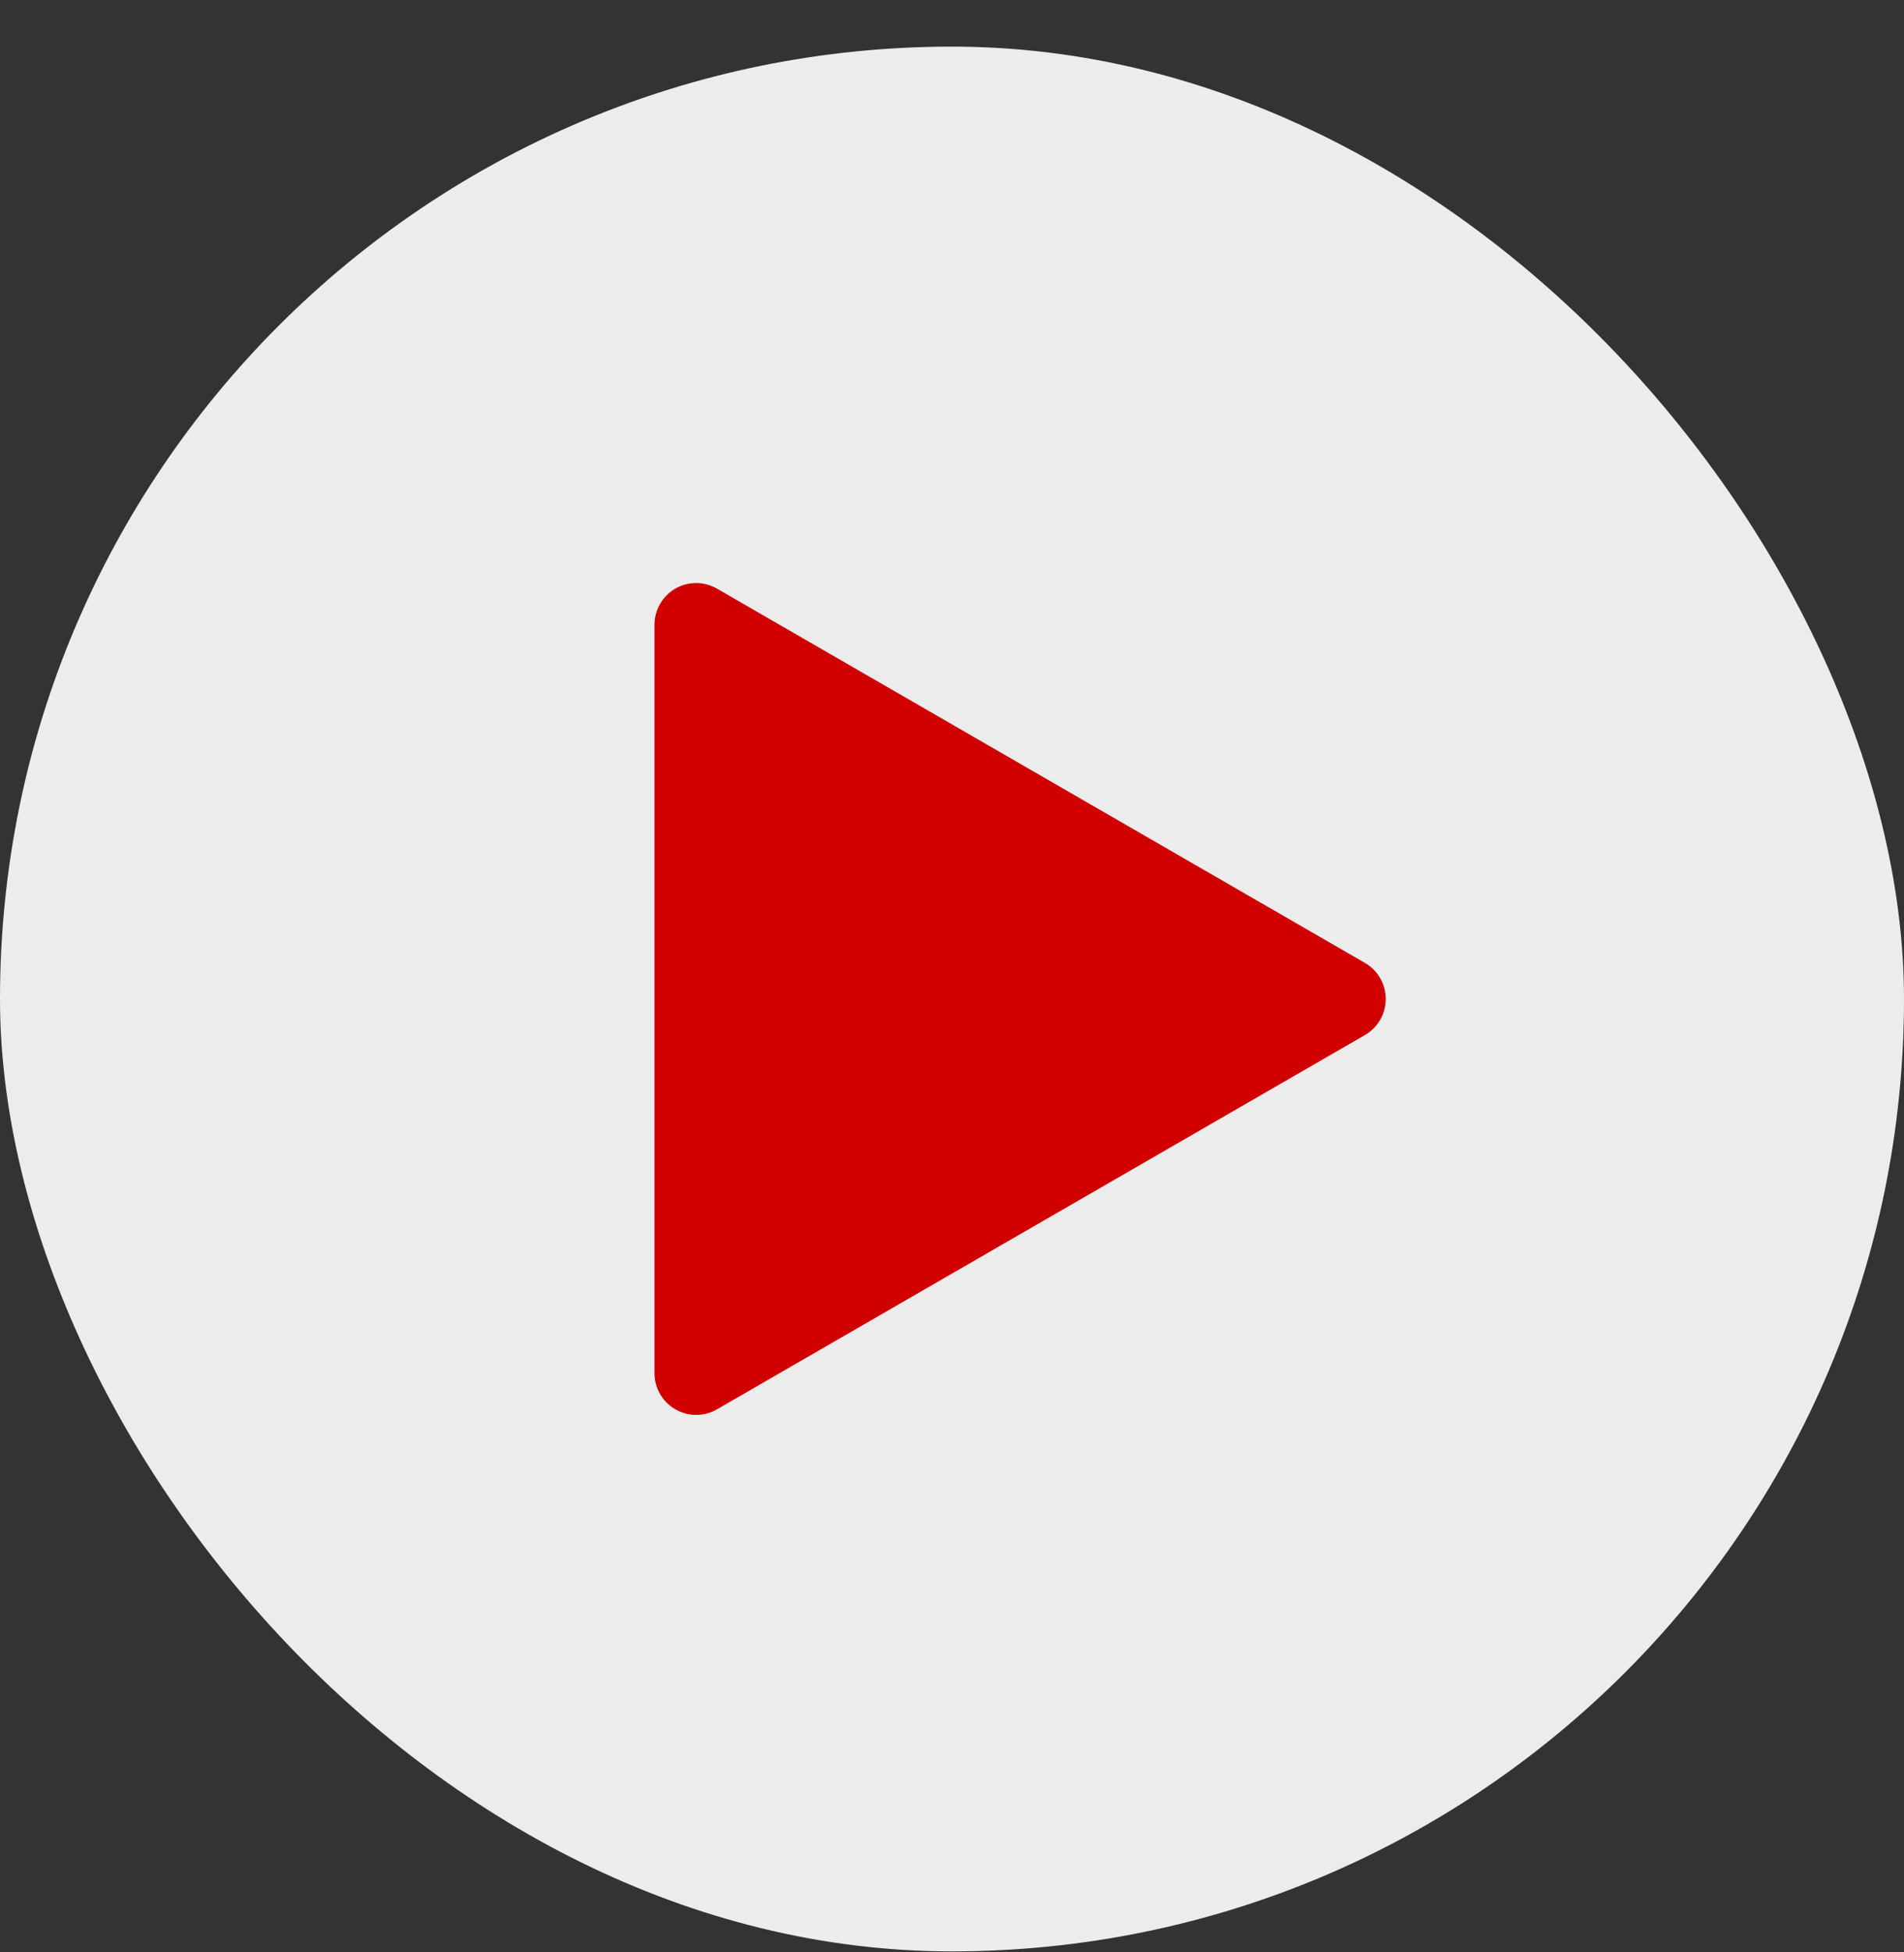
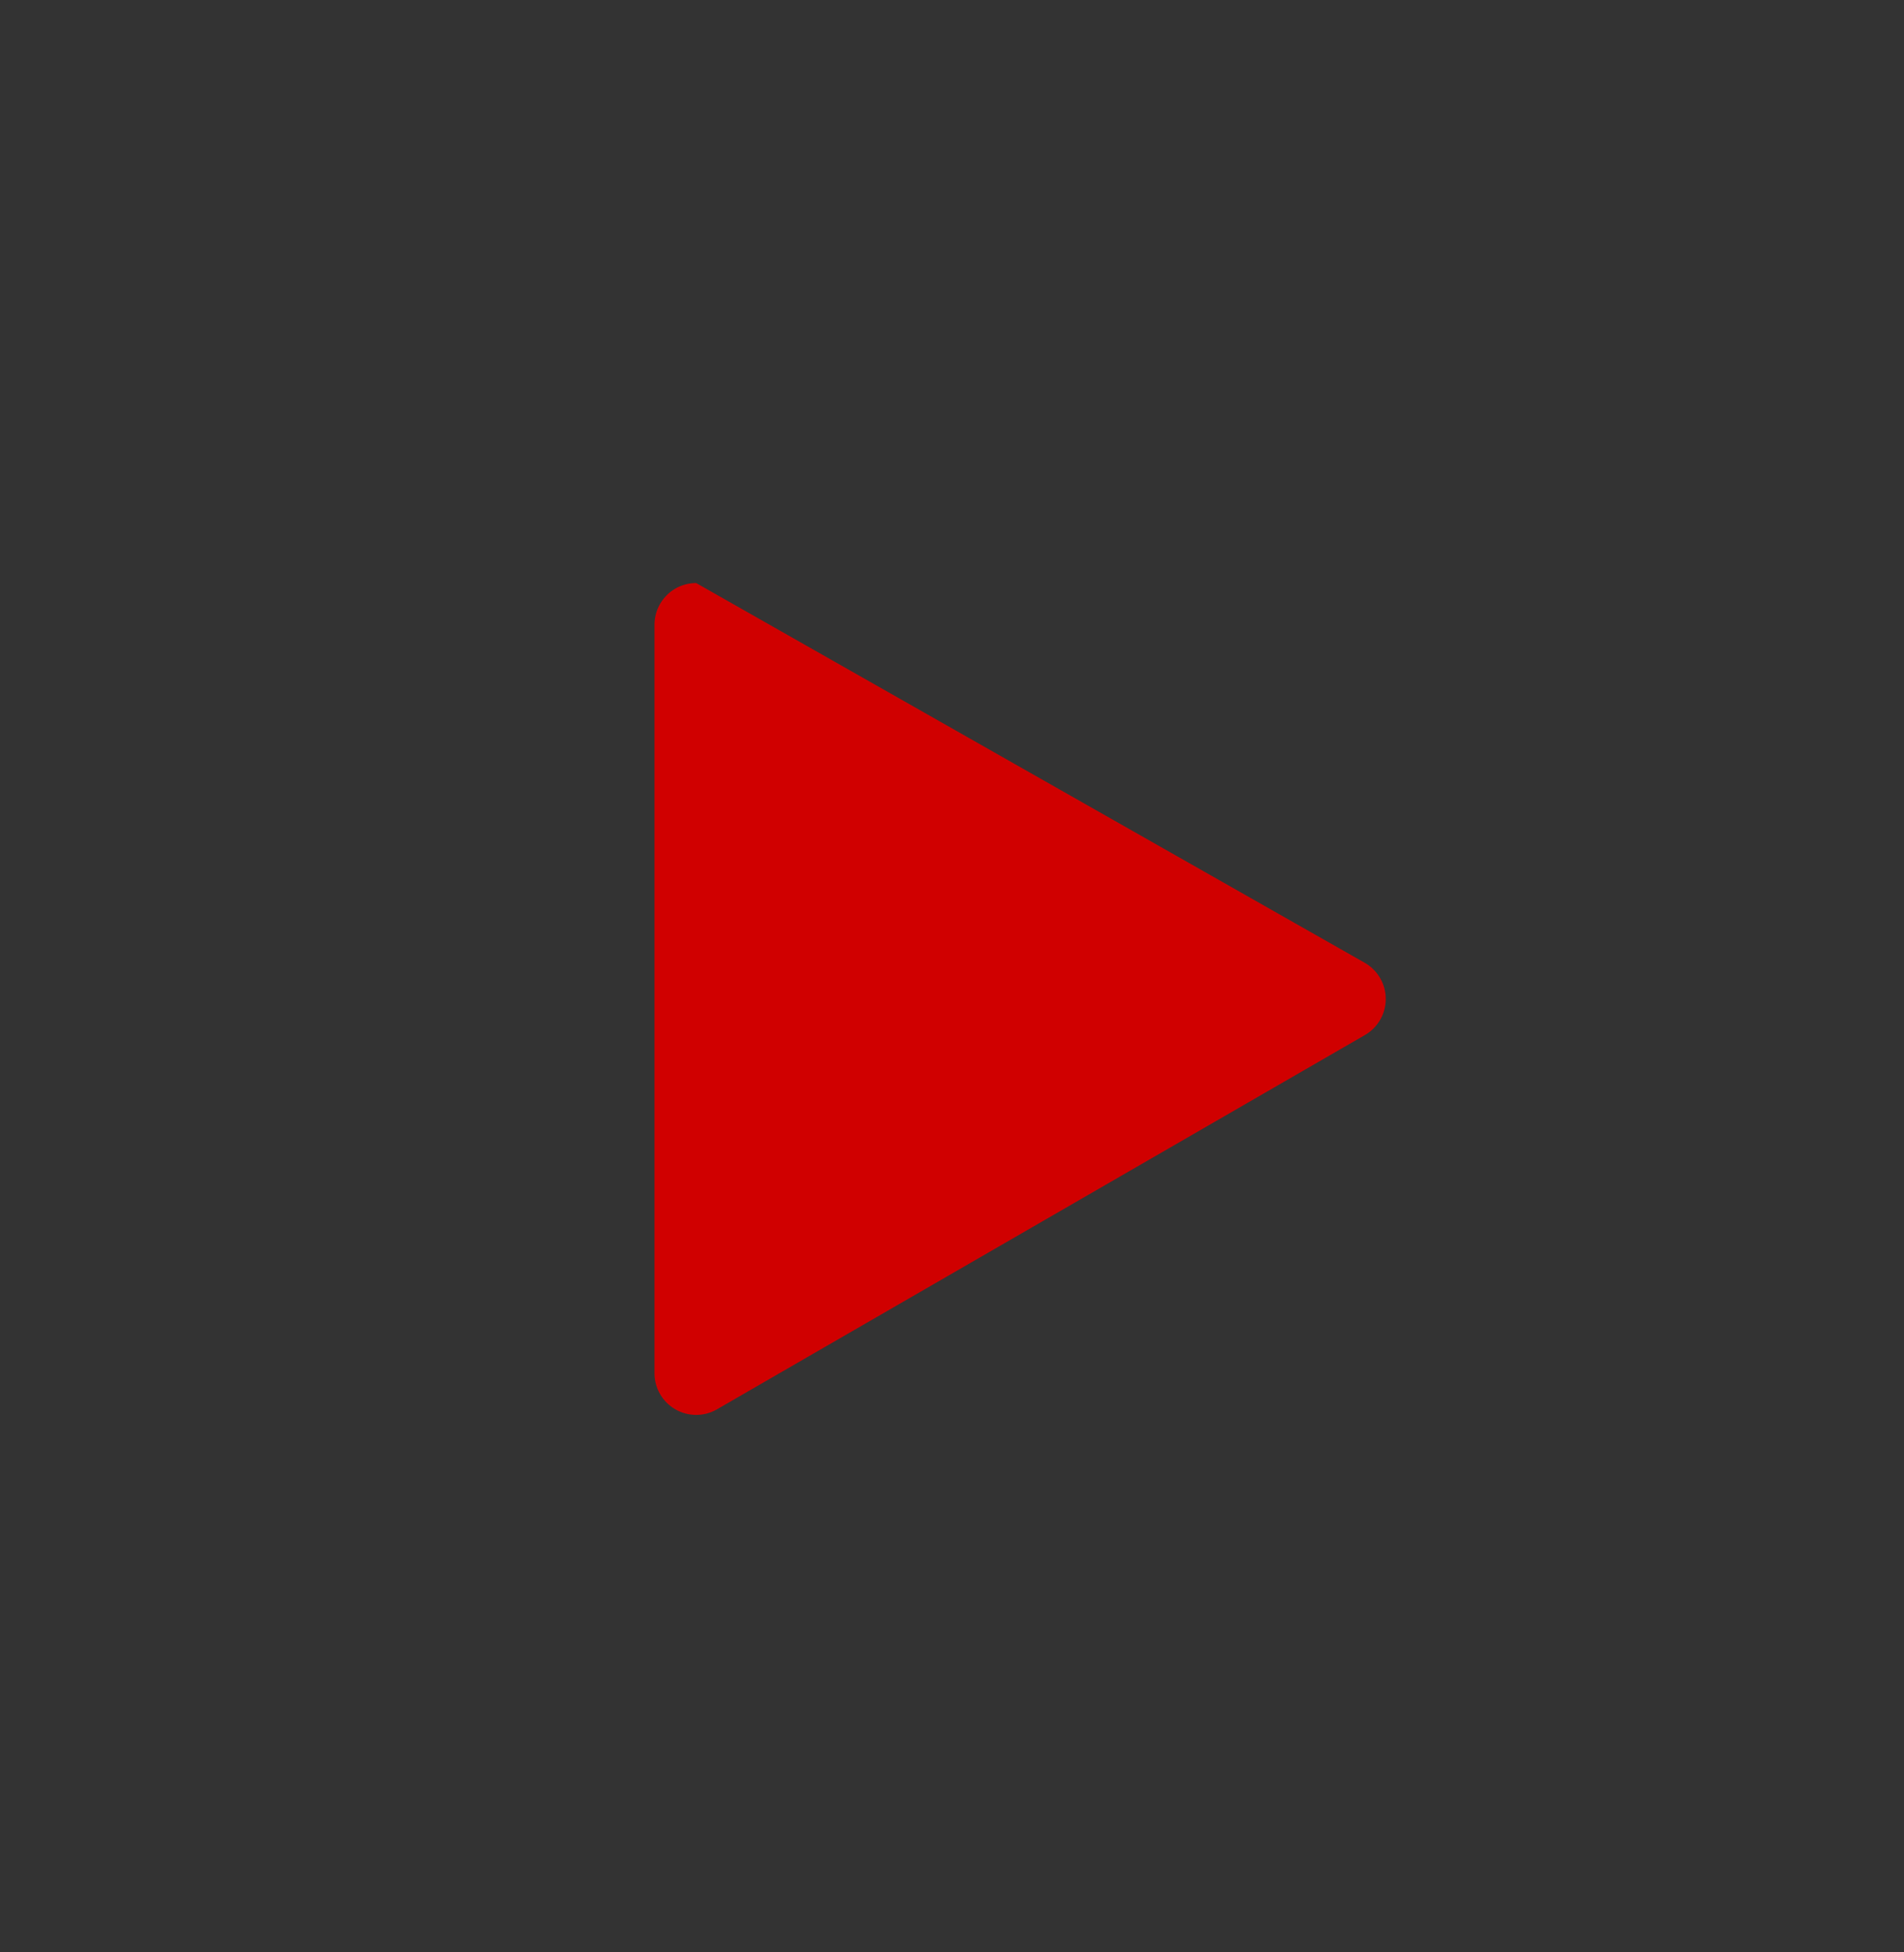
<svg xmlns="http://www.w3.org/2000/svg" width="40" height="41" viewBox="0 0 40 41" fill="none">
  <rect x="0" y="0" width="40" height="41" fill="#333333" stroke="none" />
-   <rect y="0.979" width="40" height="40" rx="20" fill="#ECECEC" />
  <g clip-path="url(#clip0_3010_1353)">
-     <path d="M13.75 13.12C13.75 12.966 13.79 12.815 13.867 12.682C13.944 12.549 14.054 12.438 14.187 12.361C14.32 12.284 14.471 12.244 14.625 12.244C14.778 12.244 14.929 12.284 15.062 12.361L28.675 20.221C28.808 20.298 28.918 20.408 28.995 20.541C29.072 20.674 29.112 20.825 29.112 20.978C29.112 21.132 29.072 21.283 28.995 21.416C28.918 21.549 28.808 21.659 28.675 21.736L15.062 29.596C14.93 29.673 14.779 29.713 14.625 29.713C14.472 29.713 14.321 29.673 14.188 29.596C14.055 29.519 13.944 29.409 13.867 29.276C13.79 29.143 13.75 28.992 13.75 28.838V13.12Z" fill="#D00000" />
+     <path d="M13.75 13.12C13.75 12.966 13.79 12.815 13.867 12.682C13.944 12.549 14.054 12.438 14.187 12.361C14.32 12.284 14.471 12.244 14.625 12.244L28.675 20.221C28.808 20.298 28.918 20.408 28.995 20.541C29.072 20.674 29.112 20.825 29.112 20.978C29.112 21.132 29.072 21.283 28.995 21.416C28.918 21.549 28.808 21.659 28.675 21.736L15.062 29.596C14.93 29.673 14.779 29.713 14.625 29.713C14.472 29.713 14.321 29.673 14.188 29.596C14.055 29.519 13.944 29.409 13.867 29.276C13.79 29.143 13.75 28.992 13.75 28.838V13.12Z" fill="#D00000" />
  </g>
  <defs>
    <clipPath id="clip0_3010_1353">
      <rect width="20" height="20" fill="white" transform="translate(10 10.979)" />
    </clipPath>
  </defs>
</svg>